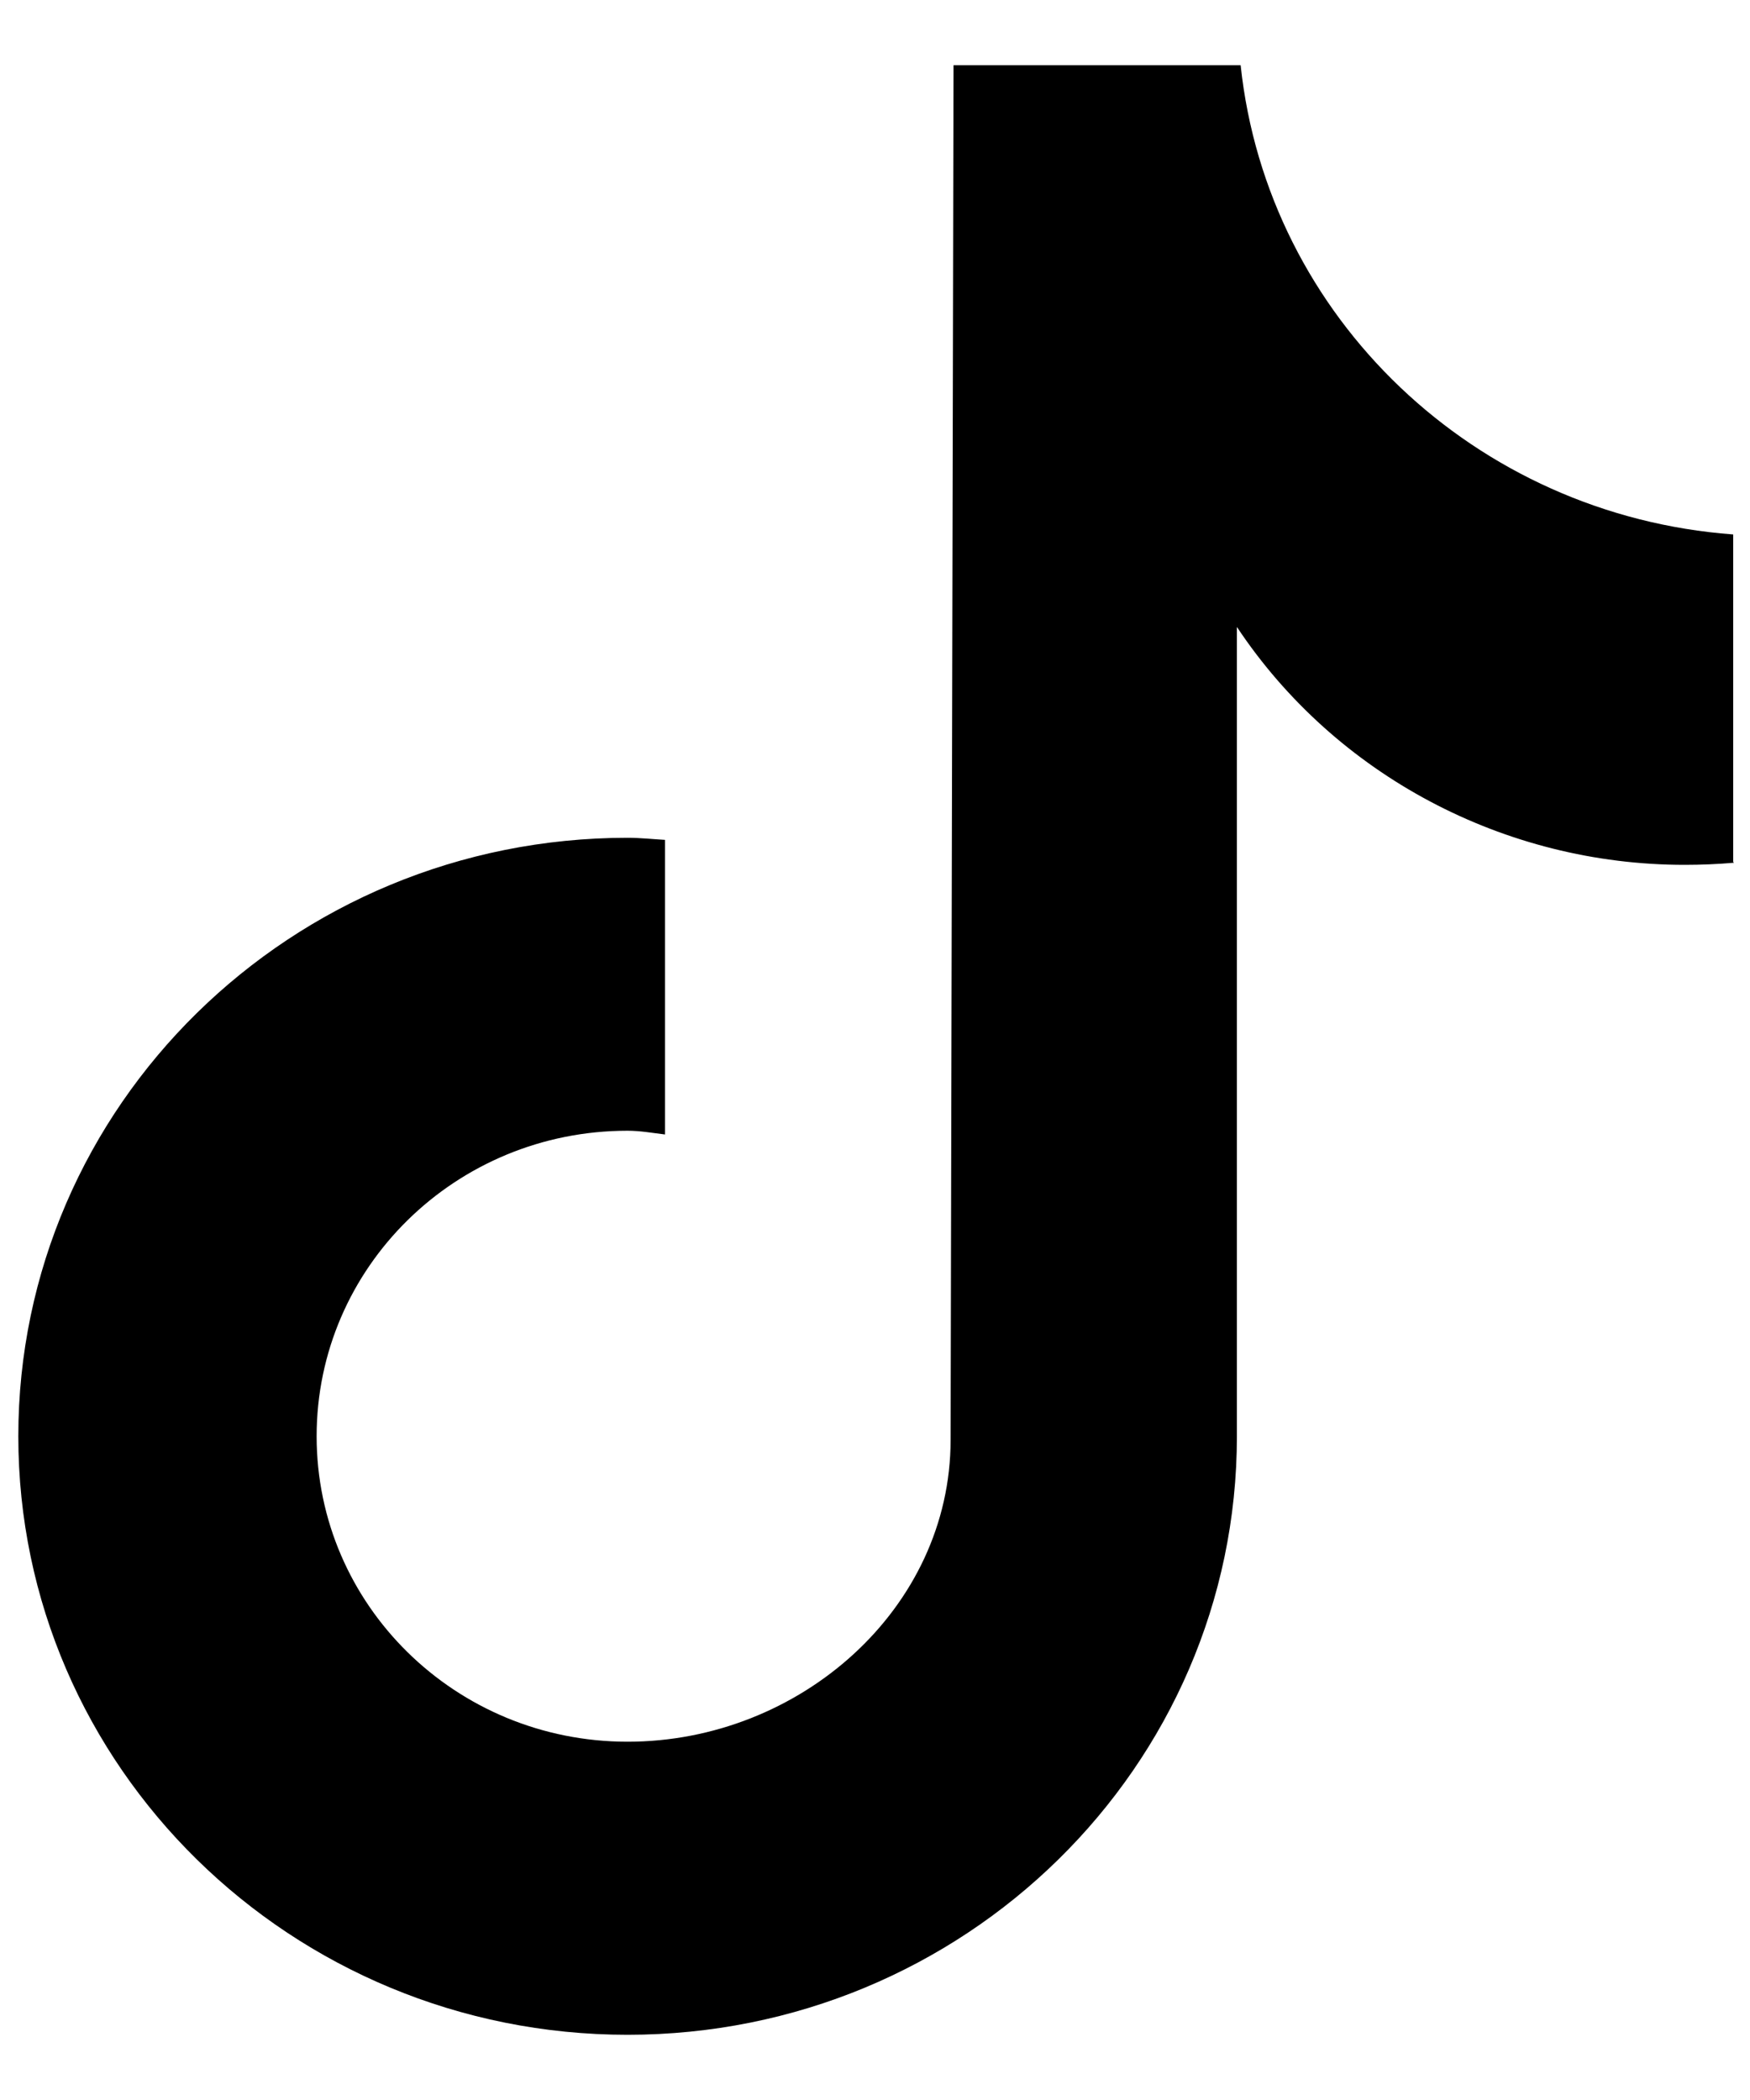
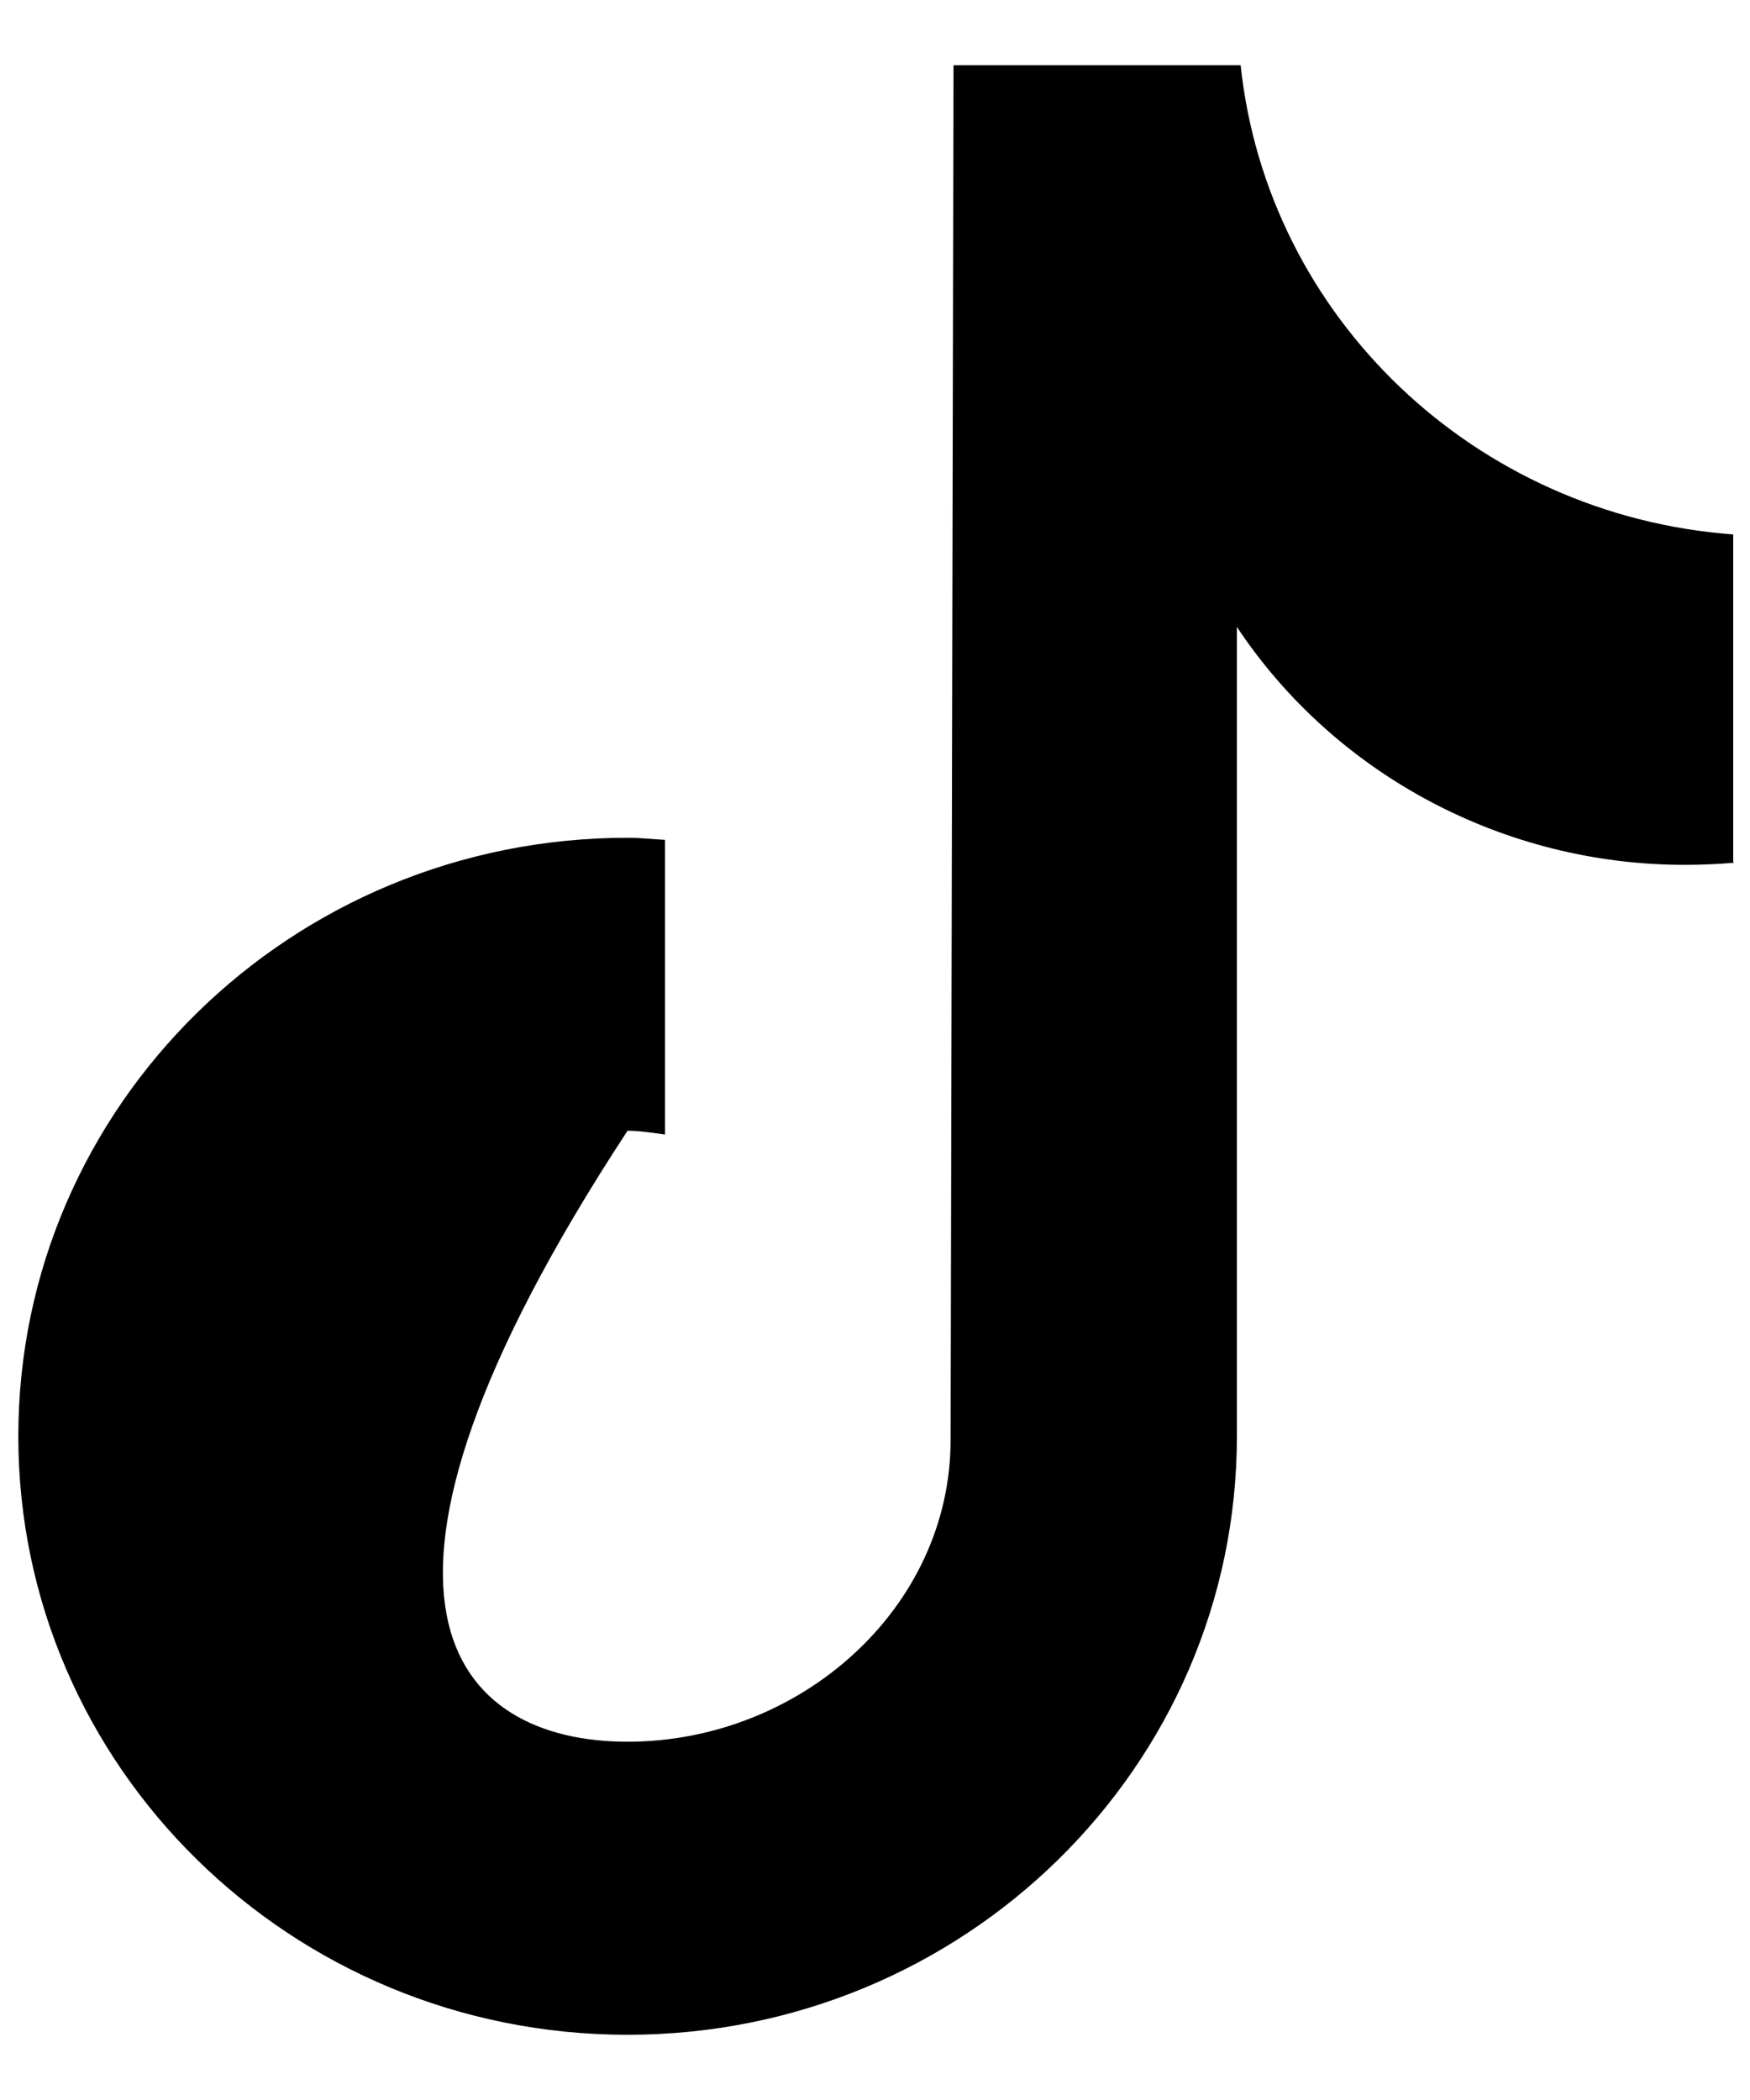
<svg xmlns="http://www.w3.org/2000/svg" width="15" height="18" viewBox="0 0 15 18" fill="none">
-   <path d="M14.863 7.395C14.722 7.407 14.581 7.413 14.44 7.413C12.896 7.413 11.447 6.645 10.602 5.374V12.311C10.602 15.143 8.263 17.441 5.379 17.441C2.496 17.441 0.157 15.143 0.157 12.311C0.157 9.478 2.496 7.181 5.379 7.181C5.488 7.181 5.597 7.193 5.7 7.199V9.724C5.591 9.711 5.488 9.692 5.379 9.692C3.906 9.692 2.714 10.863 2.714 12.311C2.714 13.758 3.906 14.929 5.379 14.929C6.853 14.929 8.148 13.79 8.148 12.342L8.173 0.559H10.634C10.864 2.724 12.646 4.417 14.856 4.581V7.388L14.863 7.395Z" fill="black" />
+   <path d="M14.863 7.395C14.722 7.407 14.581 7.413 14.44 7.413C12.896 7.413 11.447 6.645 10.602 5.374V12.311C10.602 15.143 8.263 17.441 5.379 17.441C2.496 17.441 0.157 15.143 0.157 12.311C0.157 9.478 2.496 7.181 5.379 7.181C5.488 7.181 5.597 7.193 5.7 7.199V9.724C5.591 9.711 5.488 9.692 5.379 9.692C2.714 13.758 3.906 14.929 5.379 14.929C6.853 14.929 8.148 13.79 8.148 12.342L8.173 0.559H10.634C10.864 2.724 12.646 4.417 14.856 4.581V7.388L14.863 7.395Z" fill="black" />
</svg>